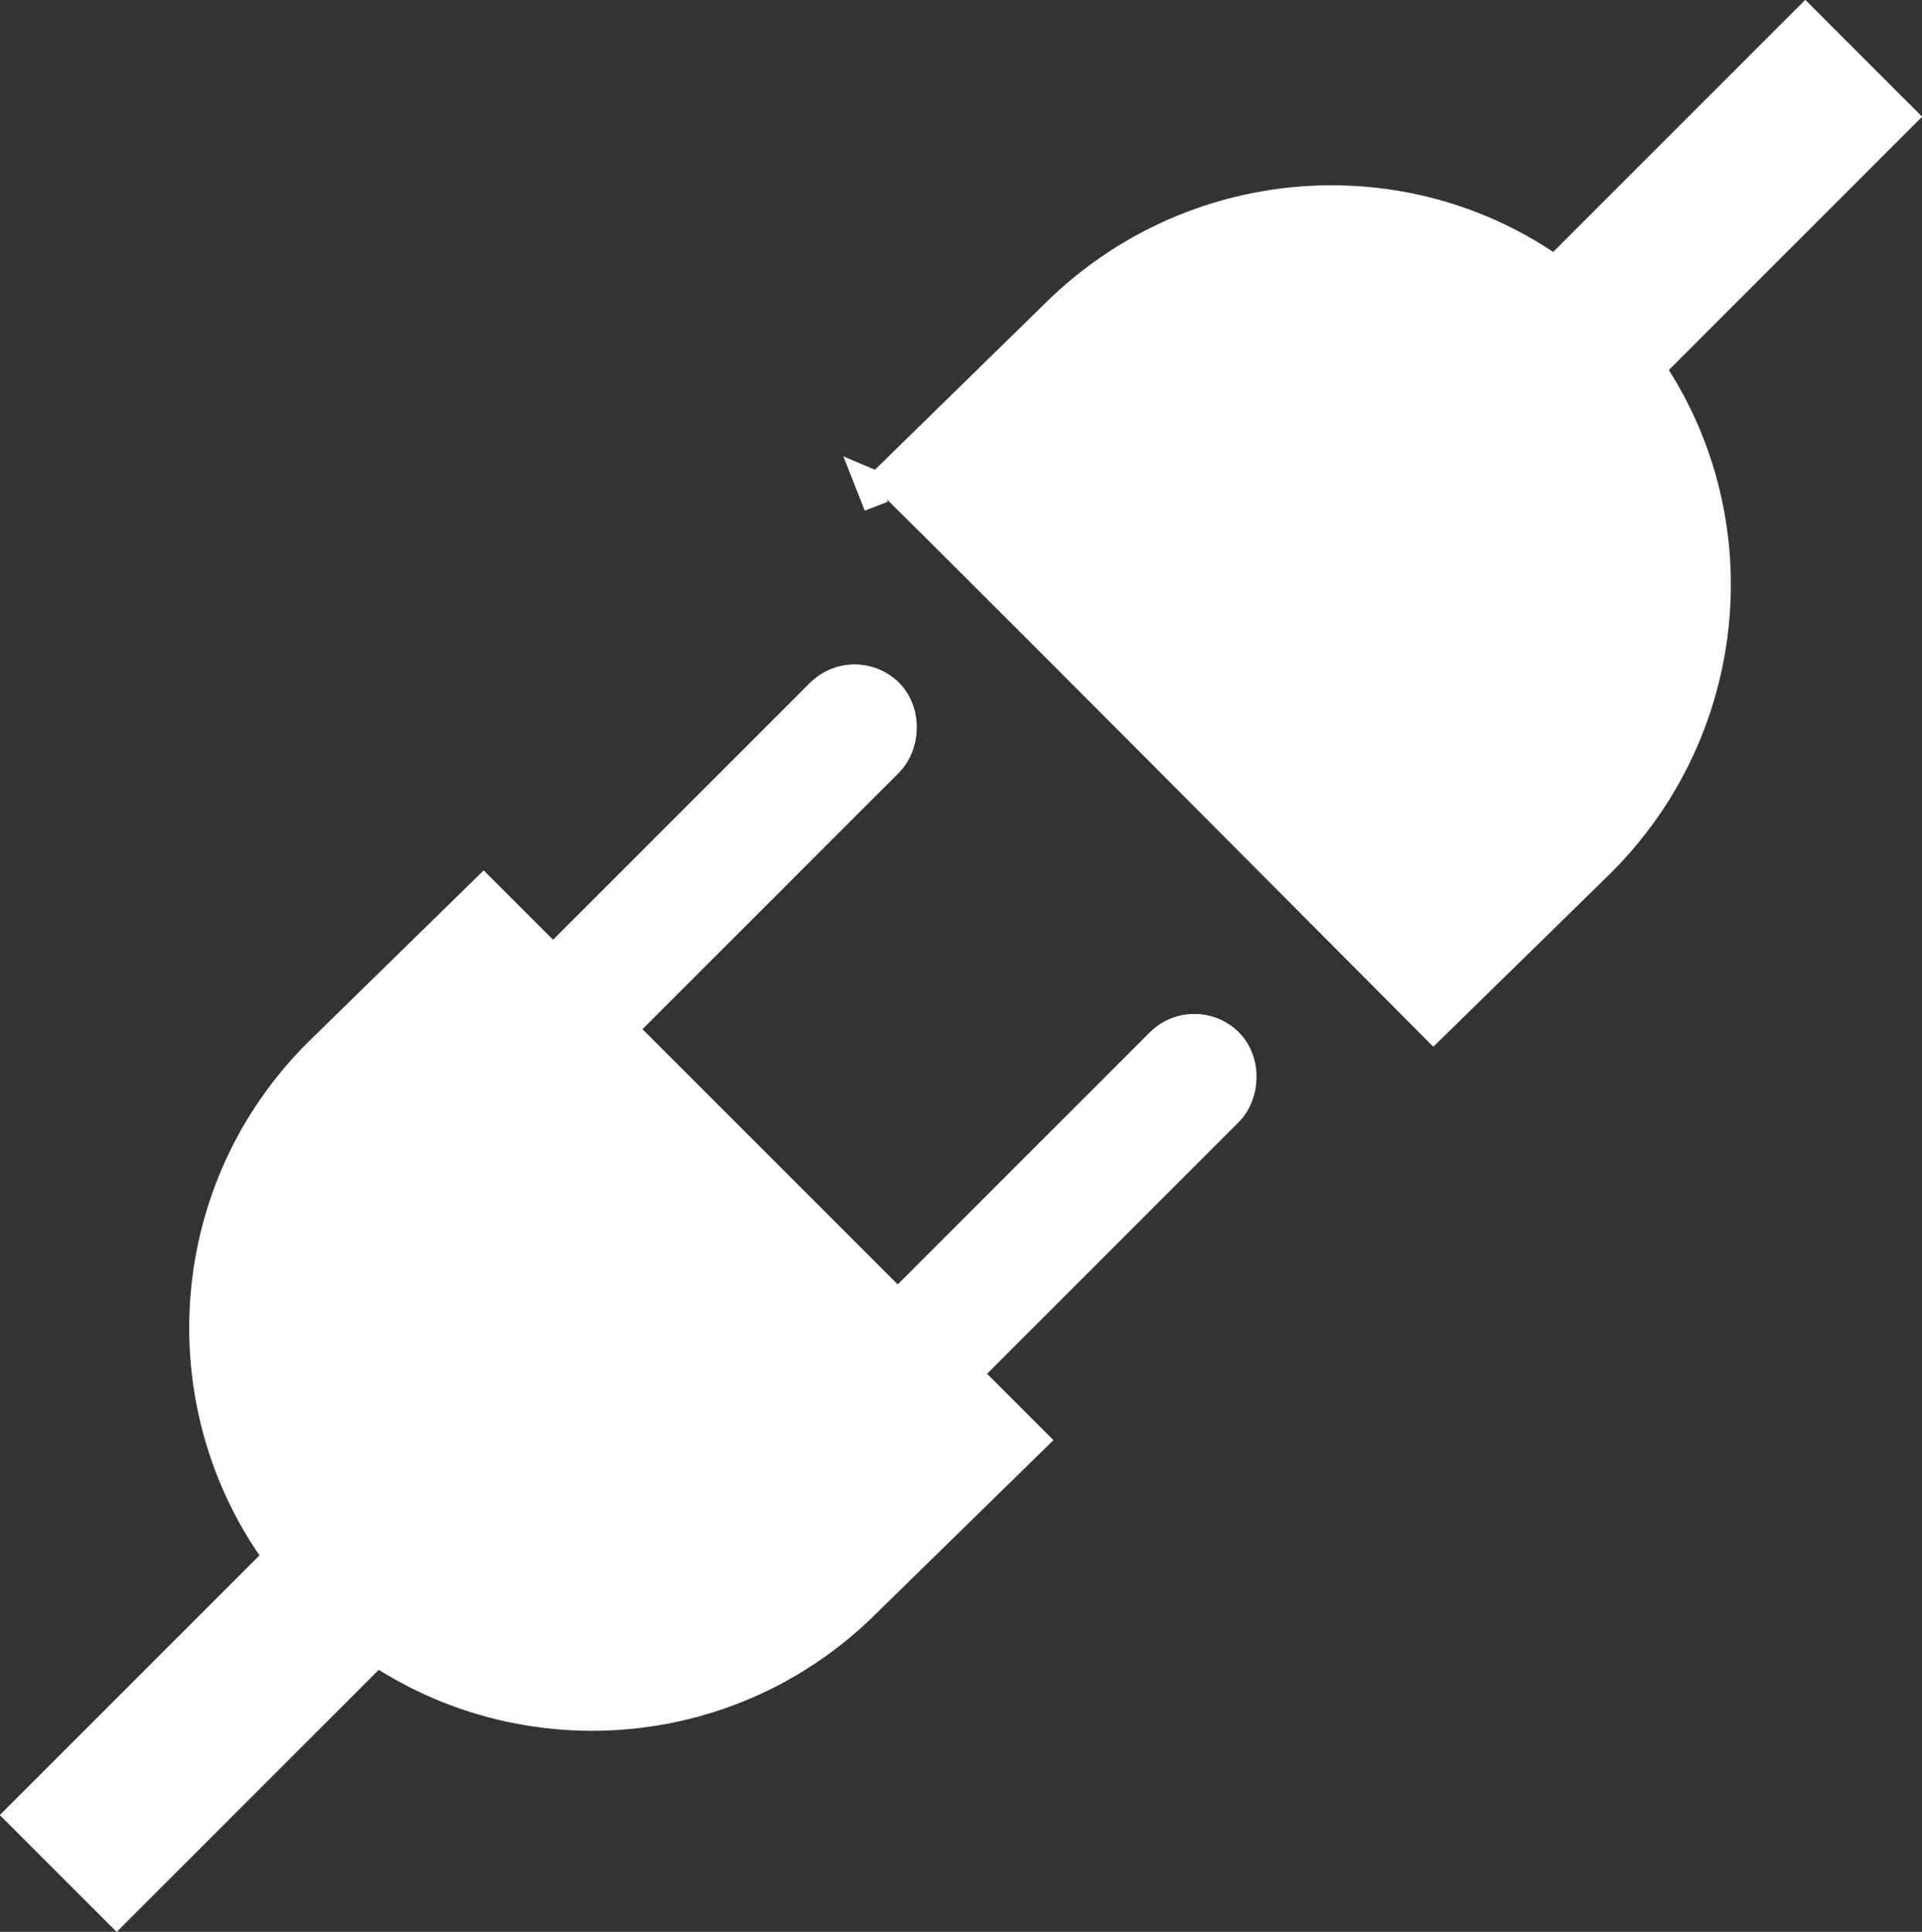
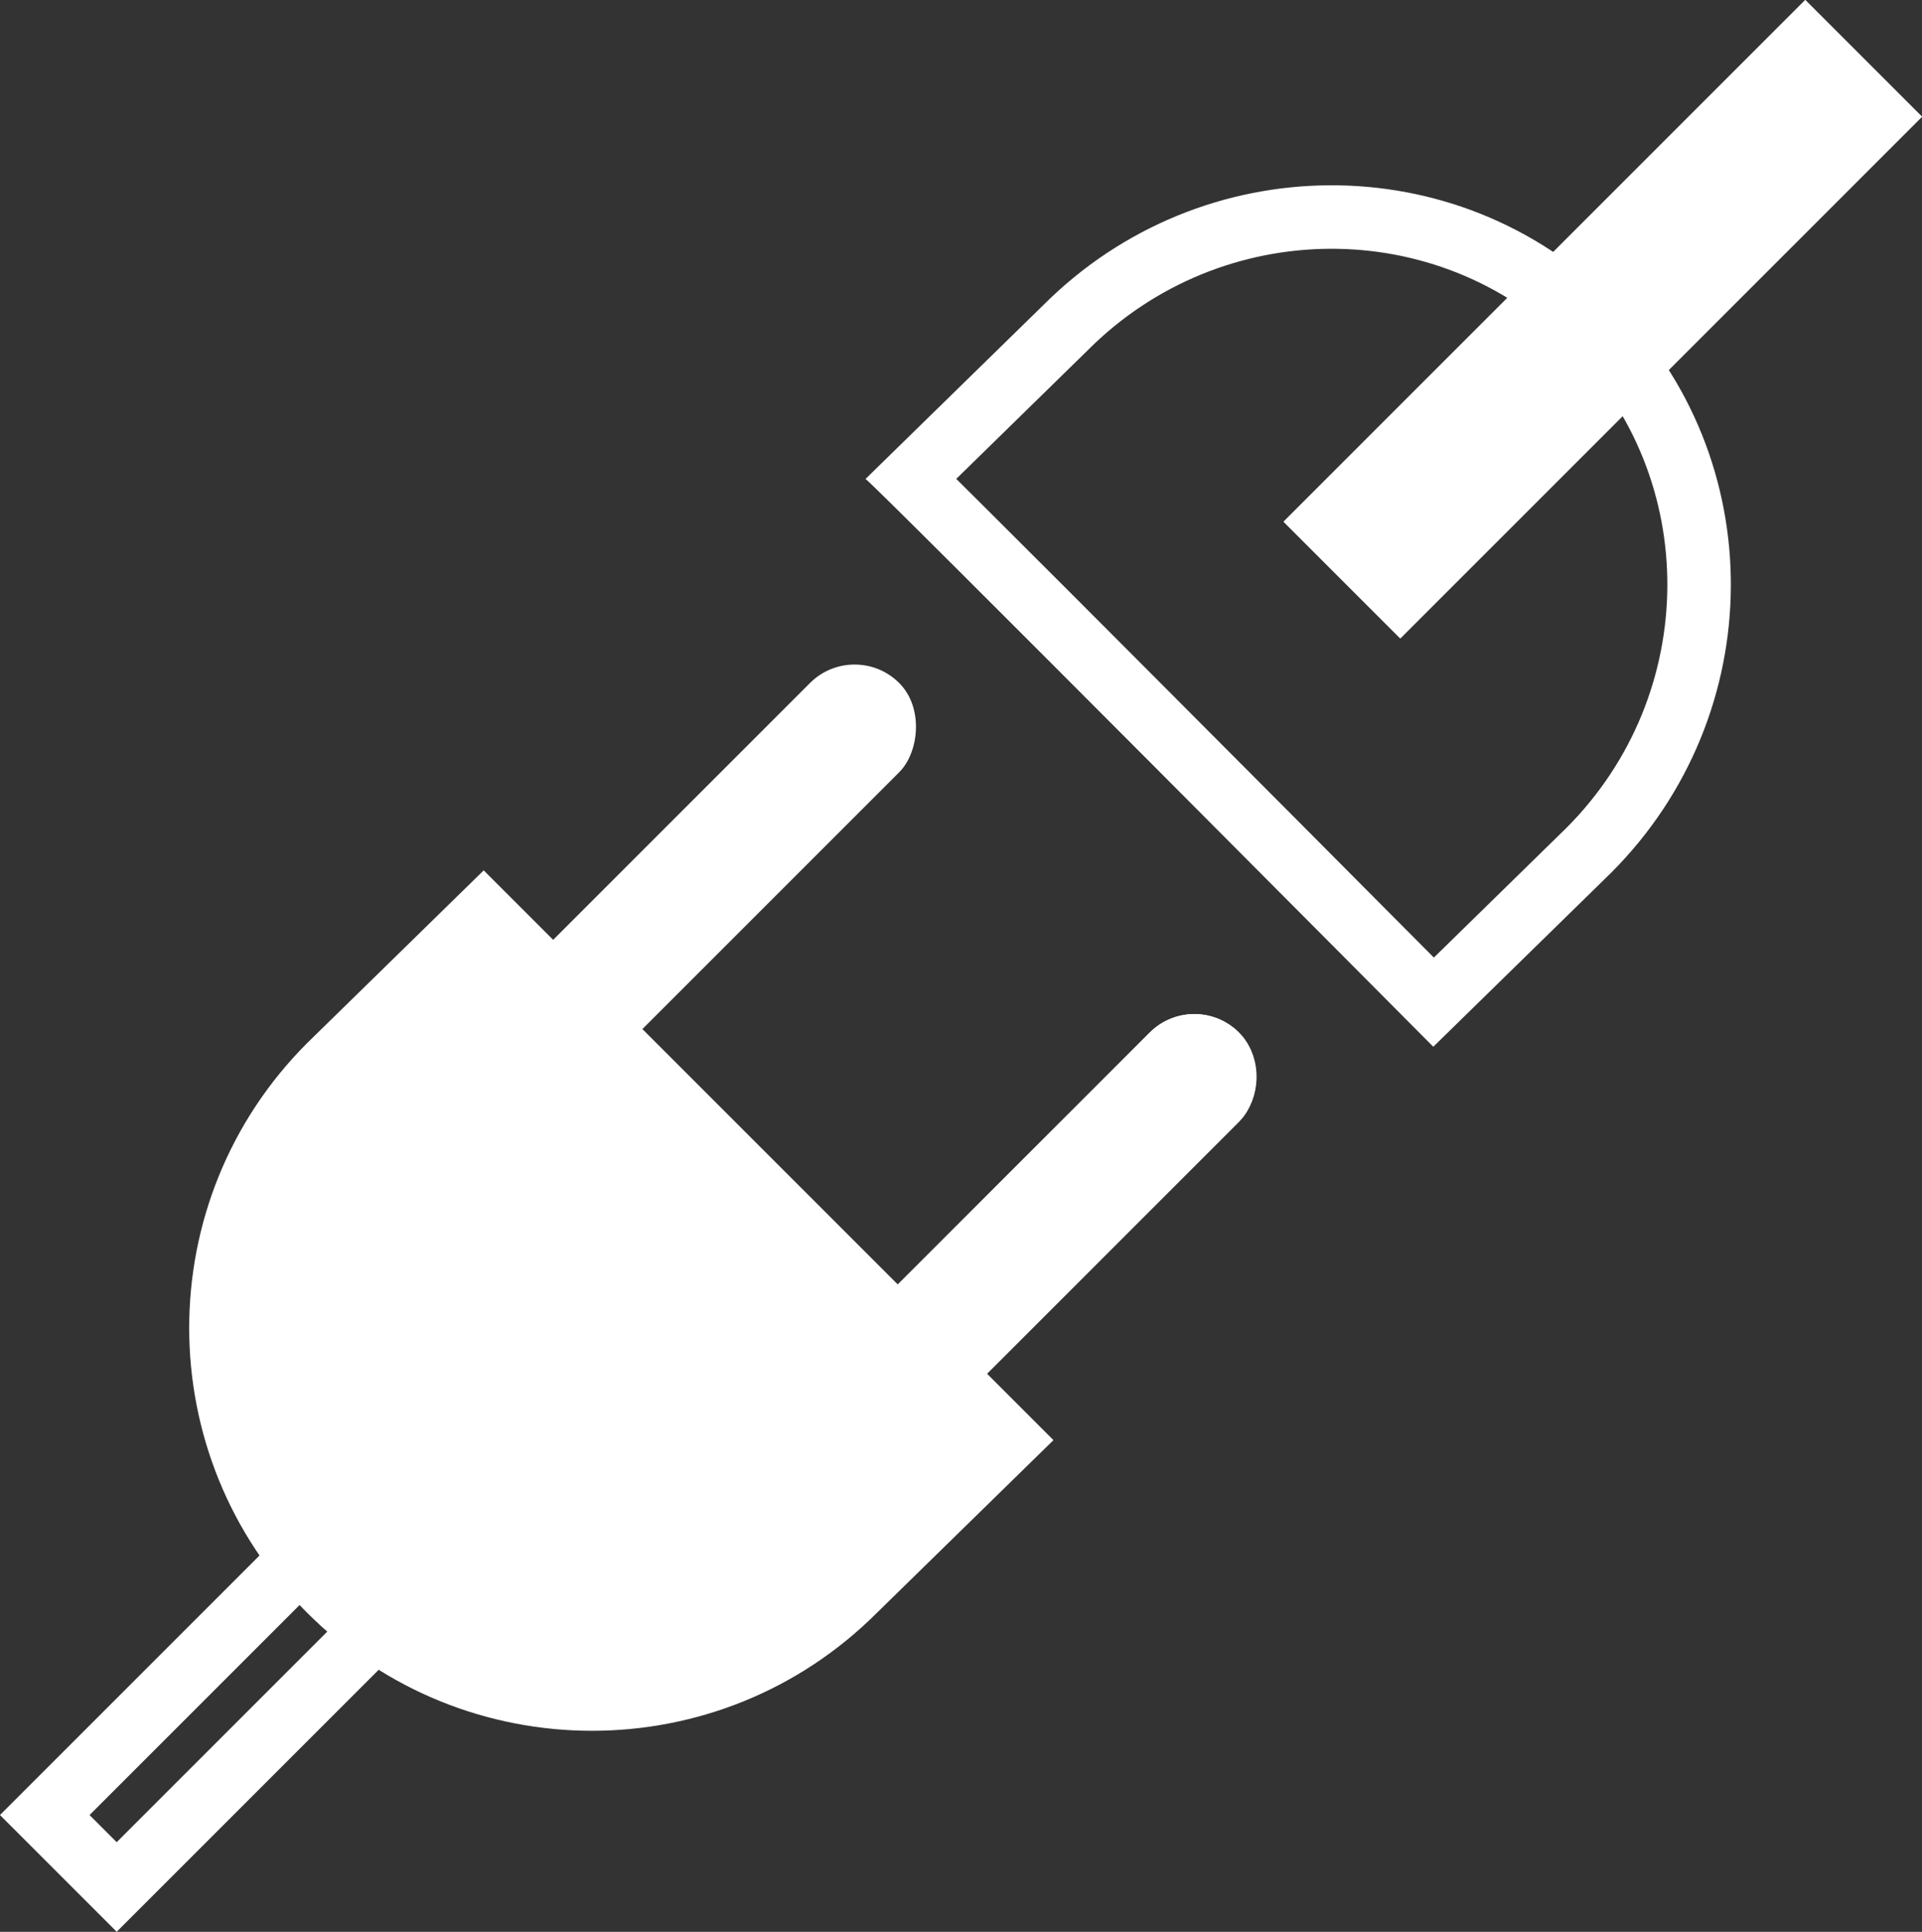
<svg xmlns="http://www.w3.org/2000/svg" width="30.344" height="30.499" viewBox="0 0 30.344 30.499">
  <rect x="0" y="0" width="30.344" height="30.499" fill="#333333" stroke="none" />
  <g id="Groupe_1615" data-name="Groupe 1615" transform="translate(-148.865 -2043.035)">
    <g id="Tracé_11722" data-name="Tracé 11722" transform="translate(149.217 2064) rotate(-45)" fill="#fff">
      <path d="M 9.759 12.259 L 6.366 12.221 L 6.363 12.221 L 6.361 12.221 C 3.129 12.221 0.5 9.592 0.5 6.361 C 0.5 3.13 3.128 0.502 6.358 0.5 L 9.759 0.538 L 9.759 12.259 Z" stroke="none" />
      <path d="M 6.355 1 C 3.402 1.003 1 3.407 1 6.361 C 1 9.316 3.405 11.721 6.361 11.721 L 6.372 11.721 L 9.259 11.753 L 9.259 1.032 L 6.355 1 M 6.361 -1.9073486328125e-06 L 10.259 0.043 C 10.259 0.101 10.259 12.764 10.259 12.764 L 6.361 12.721 C 2.848 12.721 -2.86102294921875e-06 9.873 -2.86102294921875e-06 6.361 C -2.86102294921875e-06 2.848 2.848 -1.9073486328125e-06 6.361 -1.9073486328125e-06 Z" stroke="none" fill="#fff" />
    </g>
    <g id="Tracé_11723" data-name="Tracé 11723" transform="translate(178.831 2052.284) rotate(135)" fill="#fff">
-       <path d="M 10.329 13.219 L 10.124 12.714 L 10.338 12.223 L 10.347 12.22 L 10.696 12.375 L 10.329 13.219 Z M 9.823 12.214 L 6.413 12.176 L 6.41 12.176 L 6.407 12.176 C 3.15 12.176 0.5 9.557 0.5 6.338 C 0.5 3.12 3.148 0.501 6.405 0.5 L 9.833 0.538 C 9.826 2.909 9.821 5.125 9.819 6.966 C 9.816 8.652 9.816 9.991 9.818 10.944 C 9.819 11.492 9.821 11.919 9.823 12.214 Z" stroke="none" />
      <path d="M 6.402 1 C 3.423 1.003 1 3.397 1 6.338 C 1 9.282 3.426 11.676 6.407 11.676 L 6.418 11.676 L 9.32 11.708 C 9.319 11.488 9.319 11.233 9.318 10.945 C 9.316 9.991 9.316 8.652 9.319 6.966 C 9.321 5.253 9.326 3.217 9.332 1.032 L 6.402 1 M 6.407 3.814697265625e-06 L 10.334 0.043 C 10.334 0.1 10.295 12.679 10.334 12.72 L 6.407 12.676 C 2.869 12.676 2.86102294921875e-06 9.839 2.86102294921875e-06 6.338 C 2.86102294921875e-06 2.838 2.869 3.814697265625e-06 6.407 3.814697265625e-06 Z M 10.334 12.72 L 10.334 12.72 C 10.334 12.72 10.334 12.72 10.334 12.72 Z" stroke="none" fill="#fff" />
    </g>
    <g id="Rectangle_2045" data-name="Rectangle 2045" transform="translate(162.357 2053.114) rotate(45)" fill="#fff" stroke="#fff" stroke-width="1">
      <rect width="1.992" height="11.648" rx="0.996" stroke="none" />
-       <rect x="0.5" y="0.5" width="0.992" height="10.648" rx="0.496" fill="none" />
    </g>
    <g id="Rectangle_2047" data-name="Rectangle 2047" transform="translate(157.101 2063.454) rotate(45)" fill="#fff" stroke="#fff" stroke-width="1">
-       <rect width="2.606" height="11.648" stroke="none" />
      <rect x="0.5" y="0.5" width="1.606" height="10.648" fill="none" />
    </g>
    <g id="Rectangle_2048" data-name="Rectangle 2048" transform="translate(177.366 2043.035) rotate(45)" fill="#fff" stroke="#fff" stroke-width="1">
      <rect width="2.606" height="11.648" stroke="none" />
      <rect x="0.5" y="0.5" width="1.606" height="10.648" fill="none" />
    </g>
    <g id="Rectangle_2046" data-name="Rectangle 2046" transform="translate(167.721 2058.632) rotate(45)" fill="#fff" stroke="#fff" stroke-width="1">
      <rect width="1.992" height="11.648" rx="0.996" stroke="none" />
      <rect x="0.5" y="0.5" width="0.992" height="10.648" rx="0.496" fill="none" />
    </g>
  </g>
</svg>